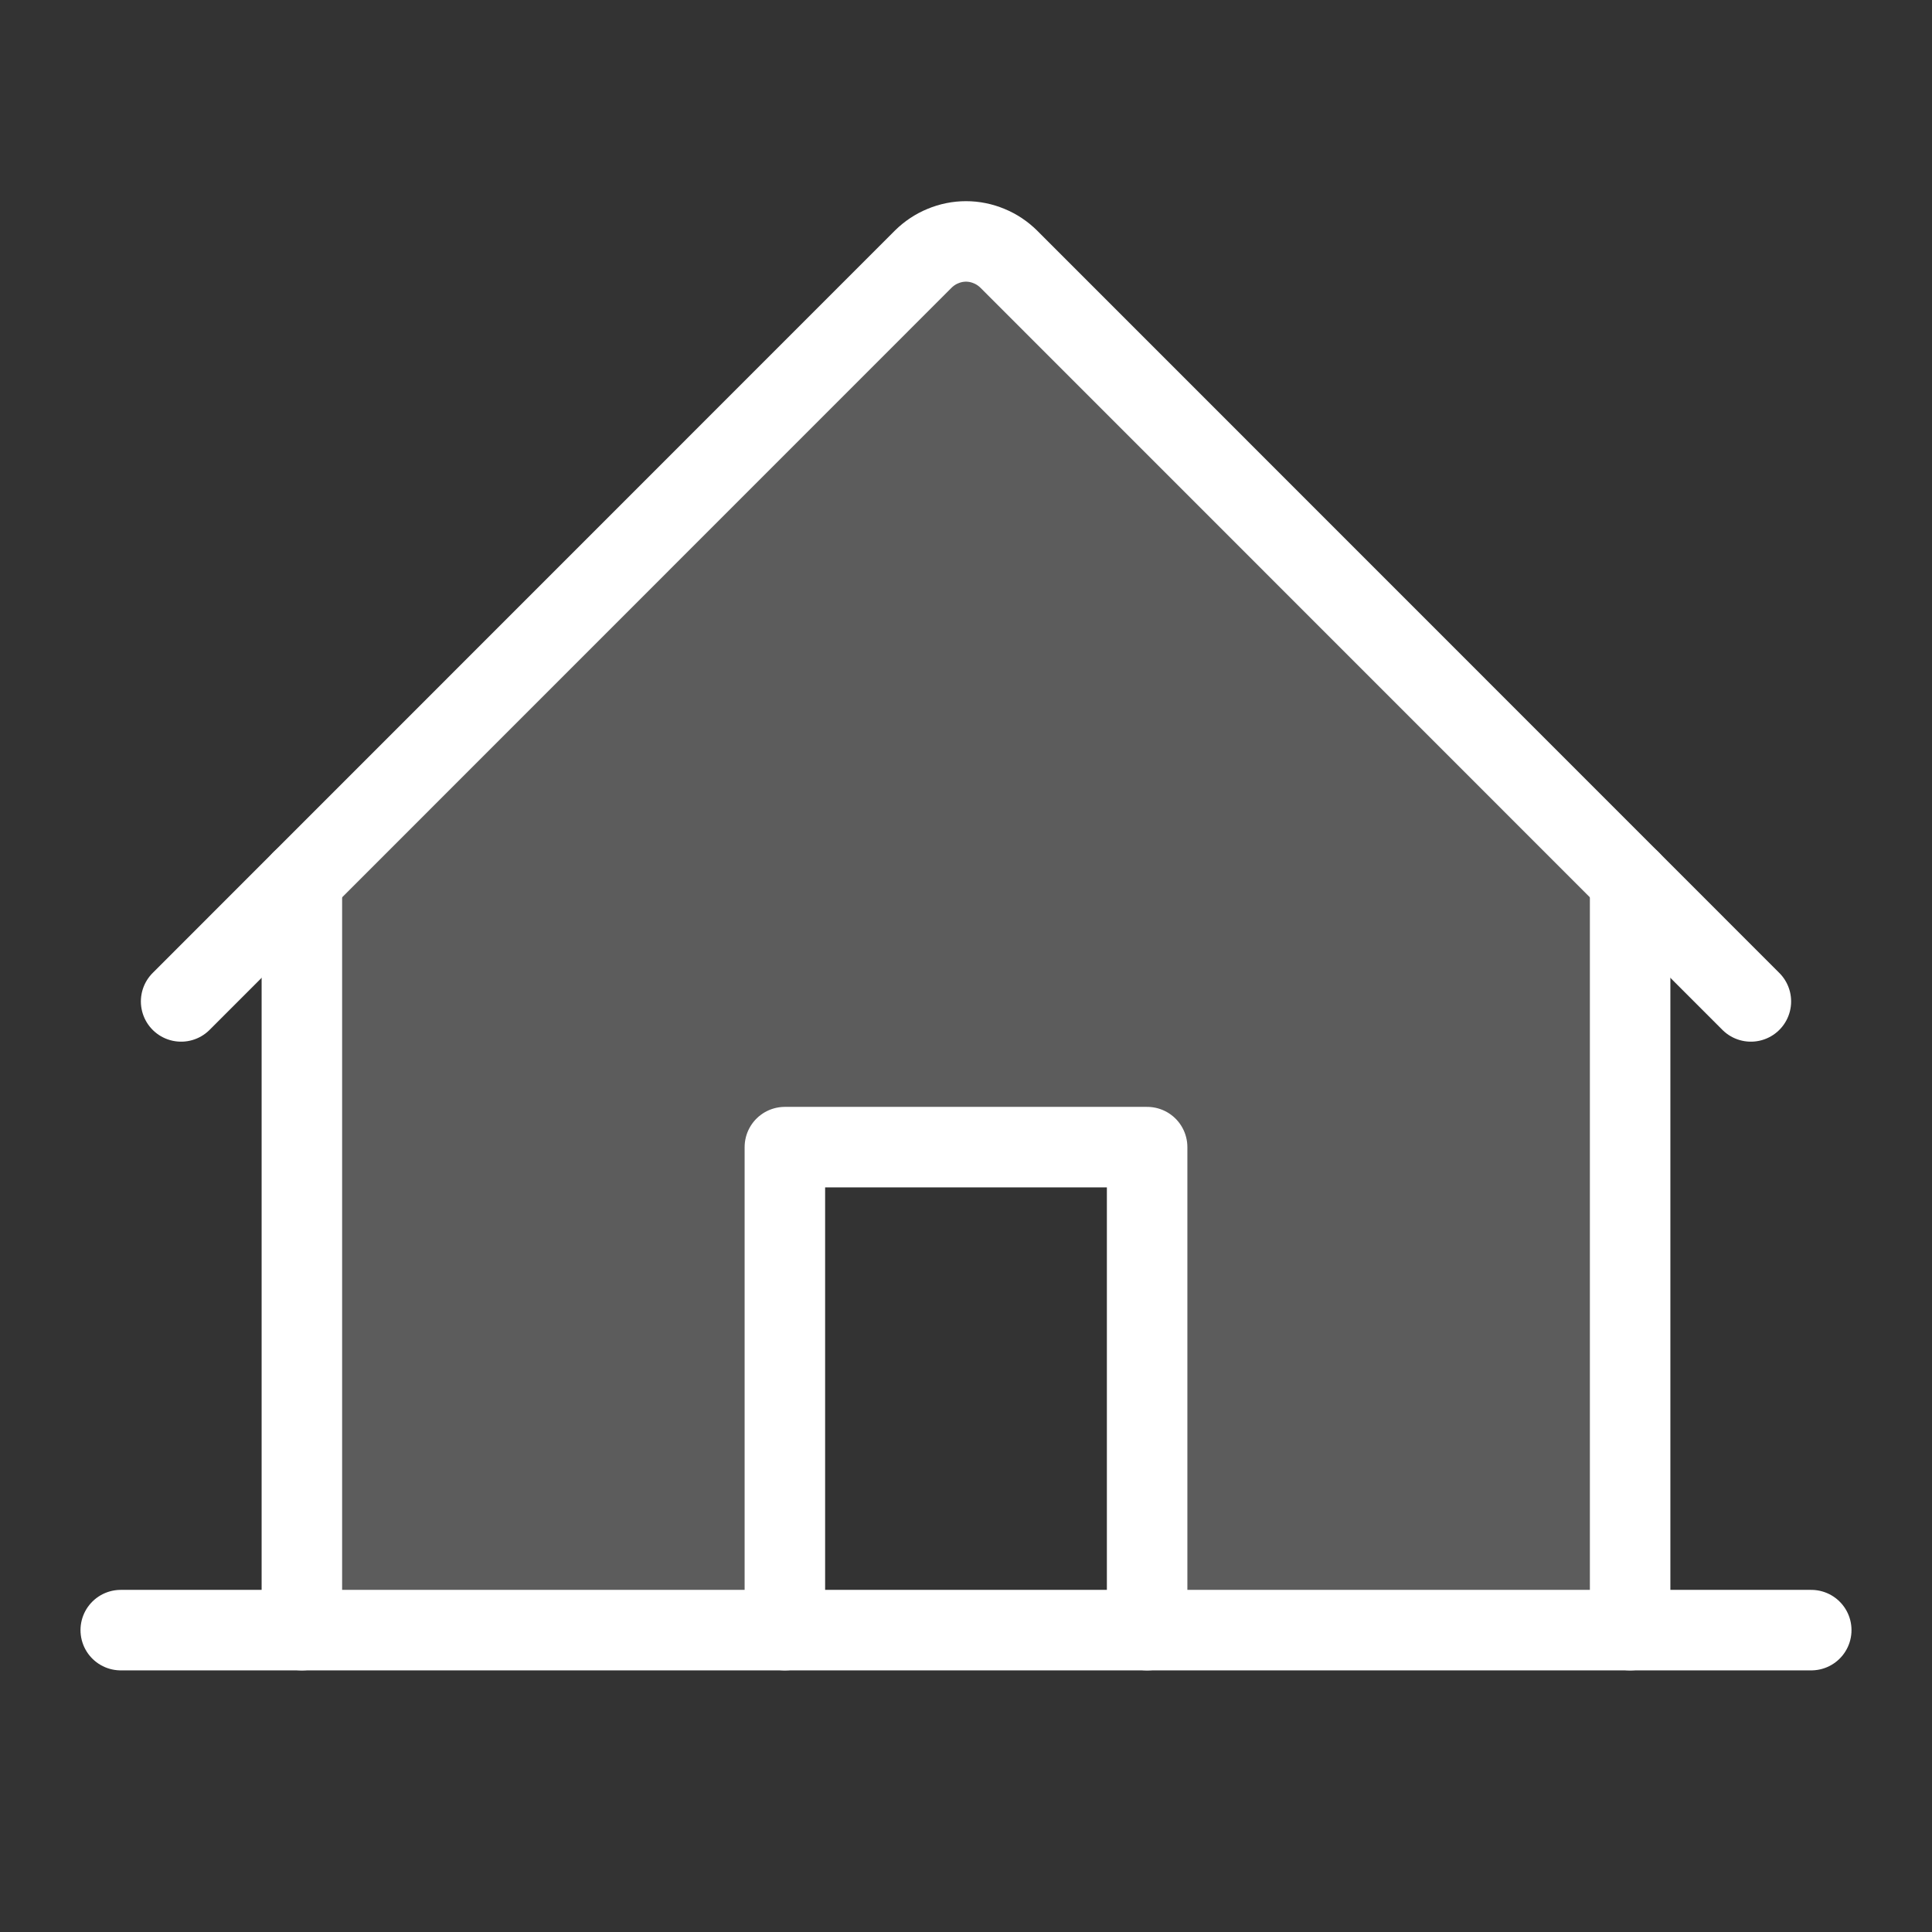
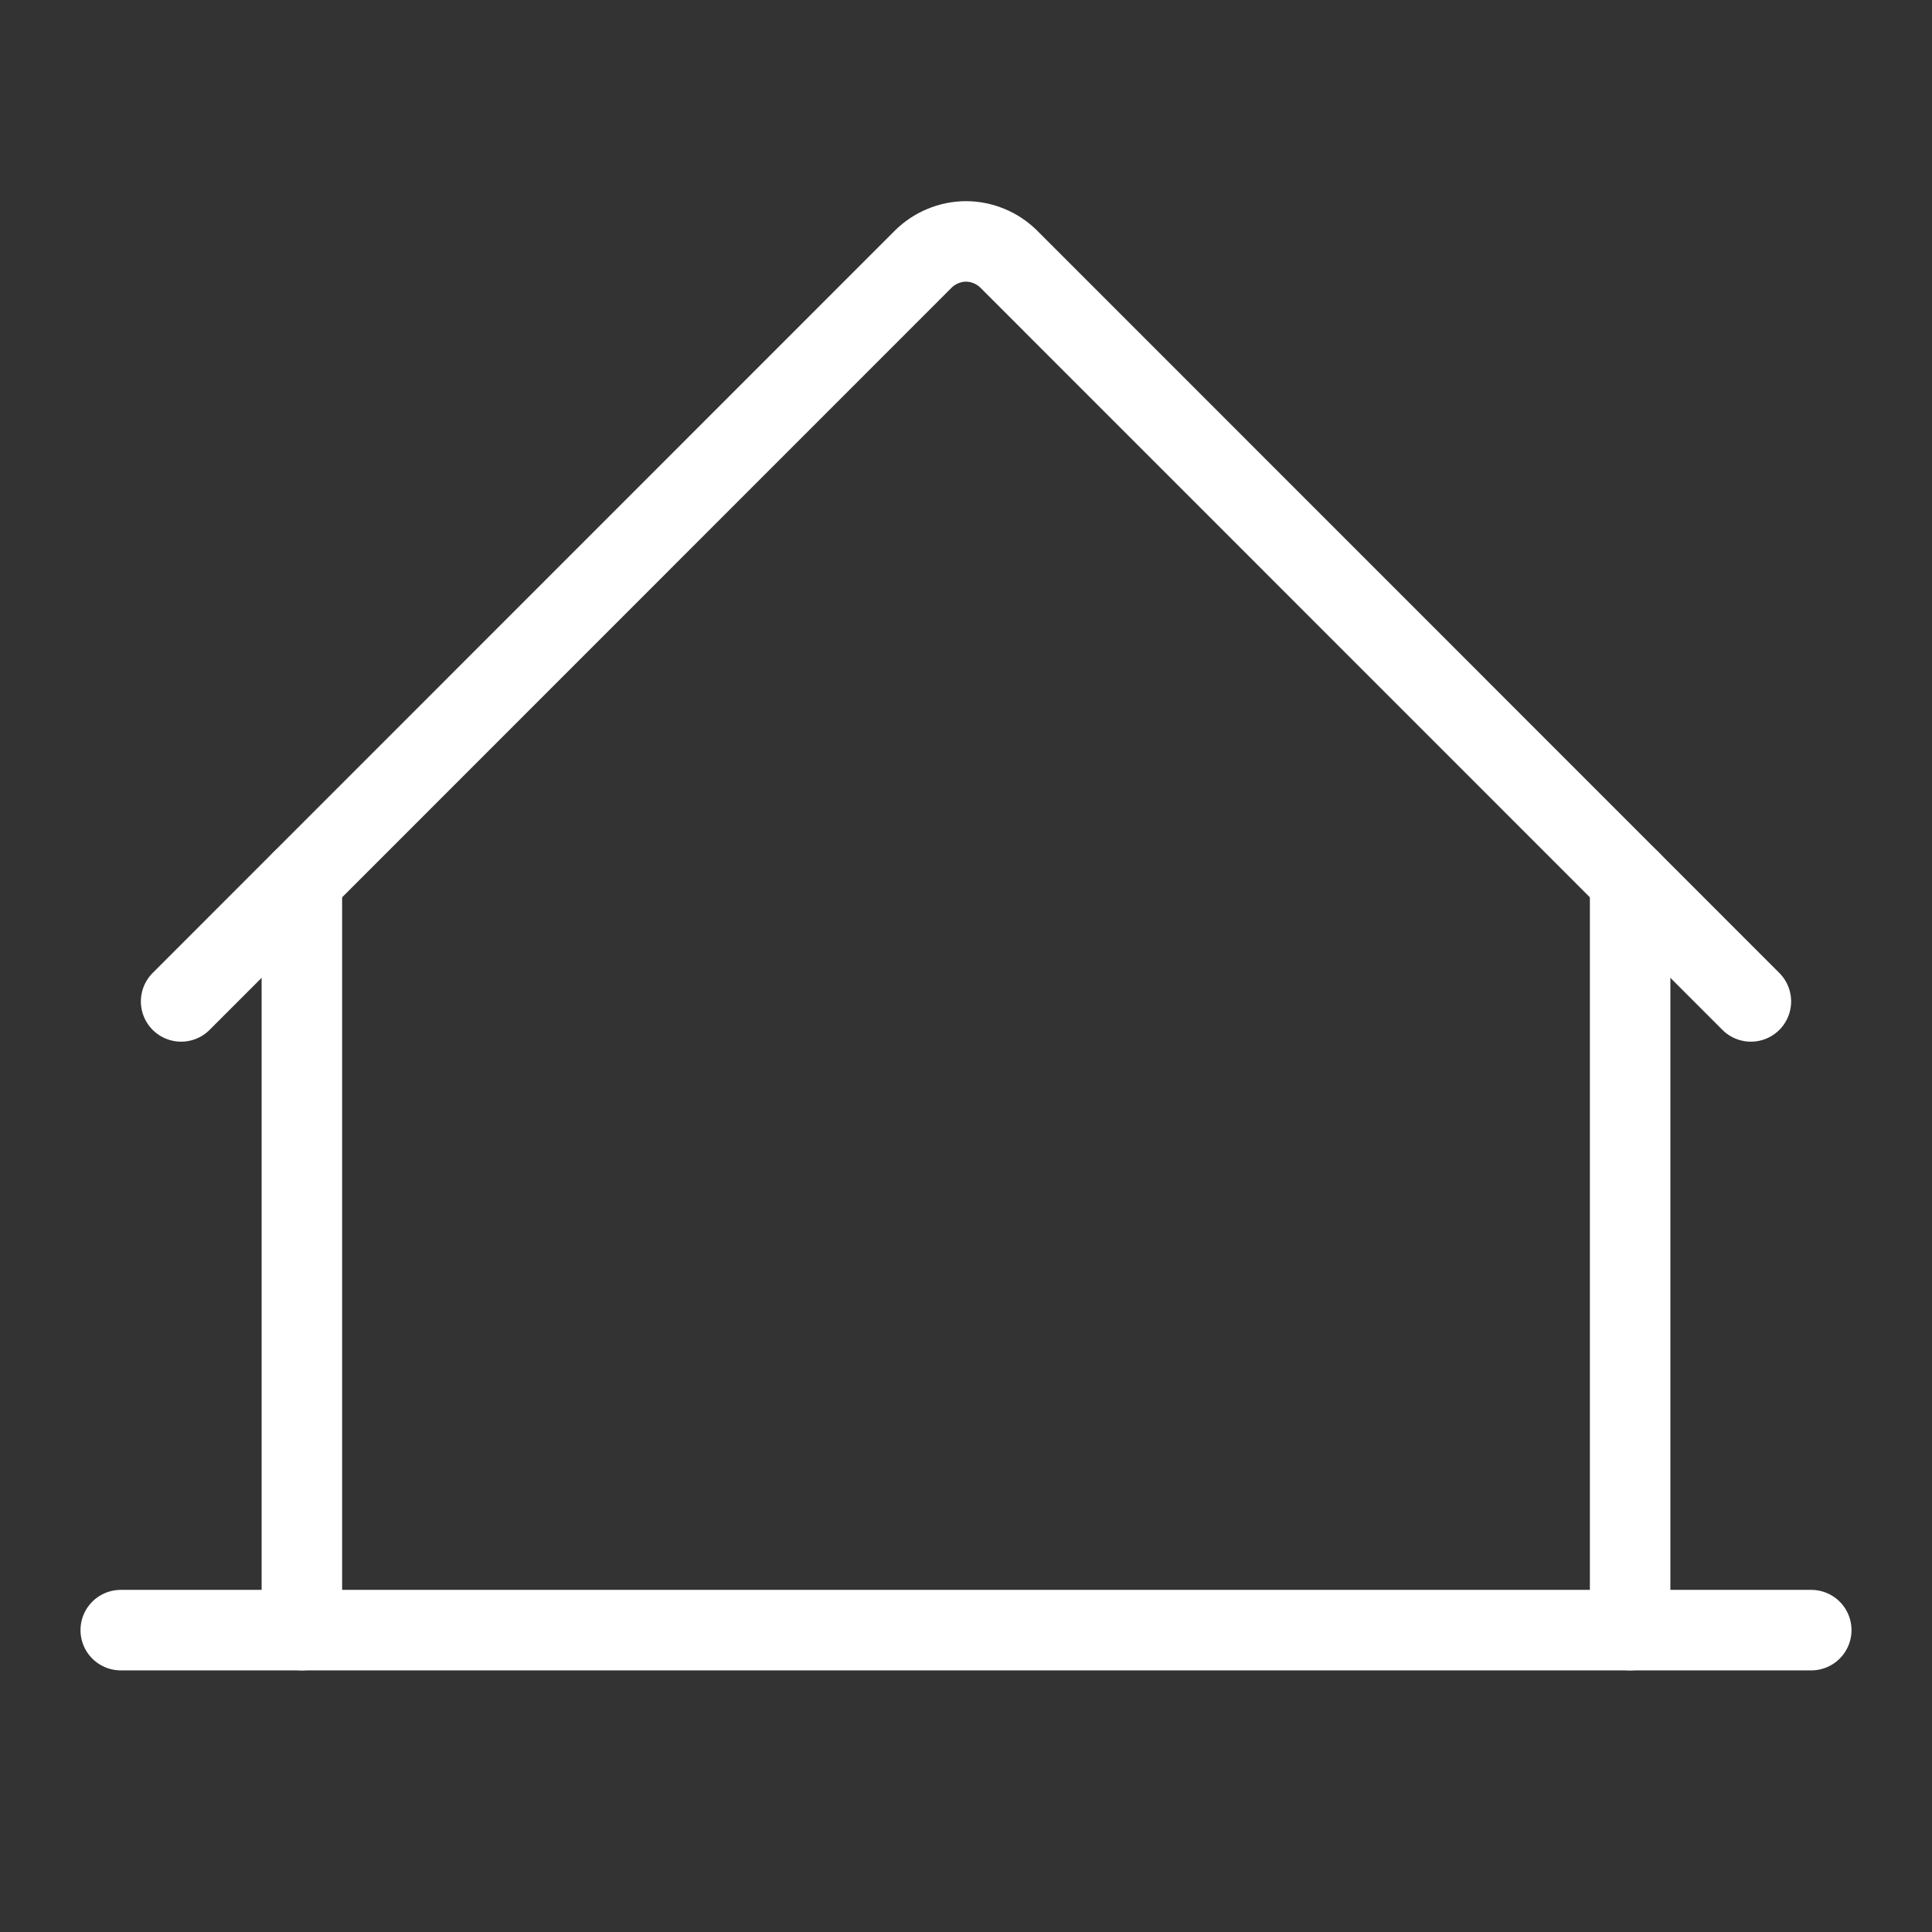
<svg xmlns="http://www.w3.org/2000/svg" width="24" height="24" viewBox="0 0 24 24" fill="none">
  <rect x="0" y="0" width="24" height="24" fill="#333333" stroke="none" />
  <g clip-path="url(#clip0_202_5291)">
-     <path opacity="0.2" d="M12.531 3.219C12.461 3.15 12.378 3.094 12.287 3.057C12.196 3.019 12.099 2.999 12 2.999C11.901 2.999 11.804 3.019 11.713 3.057C11.622 3.094 11.539 3.15 11.469 3.219L3.75 10.94V20.25H9.75V14.25H14.25V20.25H20.25V10.94L12.531 3.219Z" fill="white" />
    <path d="M1.5 20.25H22.5" stroke="white" stroke-linecap="round" stroke-linejoin="round" />
-     <path d="M14.25 20.25V14.25H9.75V20.25" stroke="white" stroke-linecap="round" stroke-linejoin="round" />
    <path d="M3.75 10.94V20.25" stroke="white" stroke-linecap="round" stroke-linejoin="round" />
    <path d="M20.25 20.25V10.94" stroke="white" stroke-linecap="round" stroke-linejoin="round" />
    <path d="M2.25 12.44L11.469 3.219C11.539 3.15 11.622 3.094 11.713 3.057C11.804 3.019 11.901 2.999 12 2.999C12.099 2.999 12.196 3.019 12.287 3.057C12.378 3.094 12.461 3.15 12.531 3.219L21.75 12.44" stroke="white" stroke-linecap="round" stroke-linejoin="round" />
  </g>
  <defs>
    <clipPath id="clip0_202_5291">
      <rect width="24" height="24" fill="white" />
    </clipPath>
  </defs>
</svg>